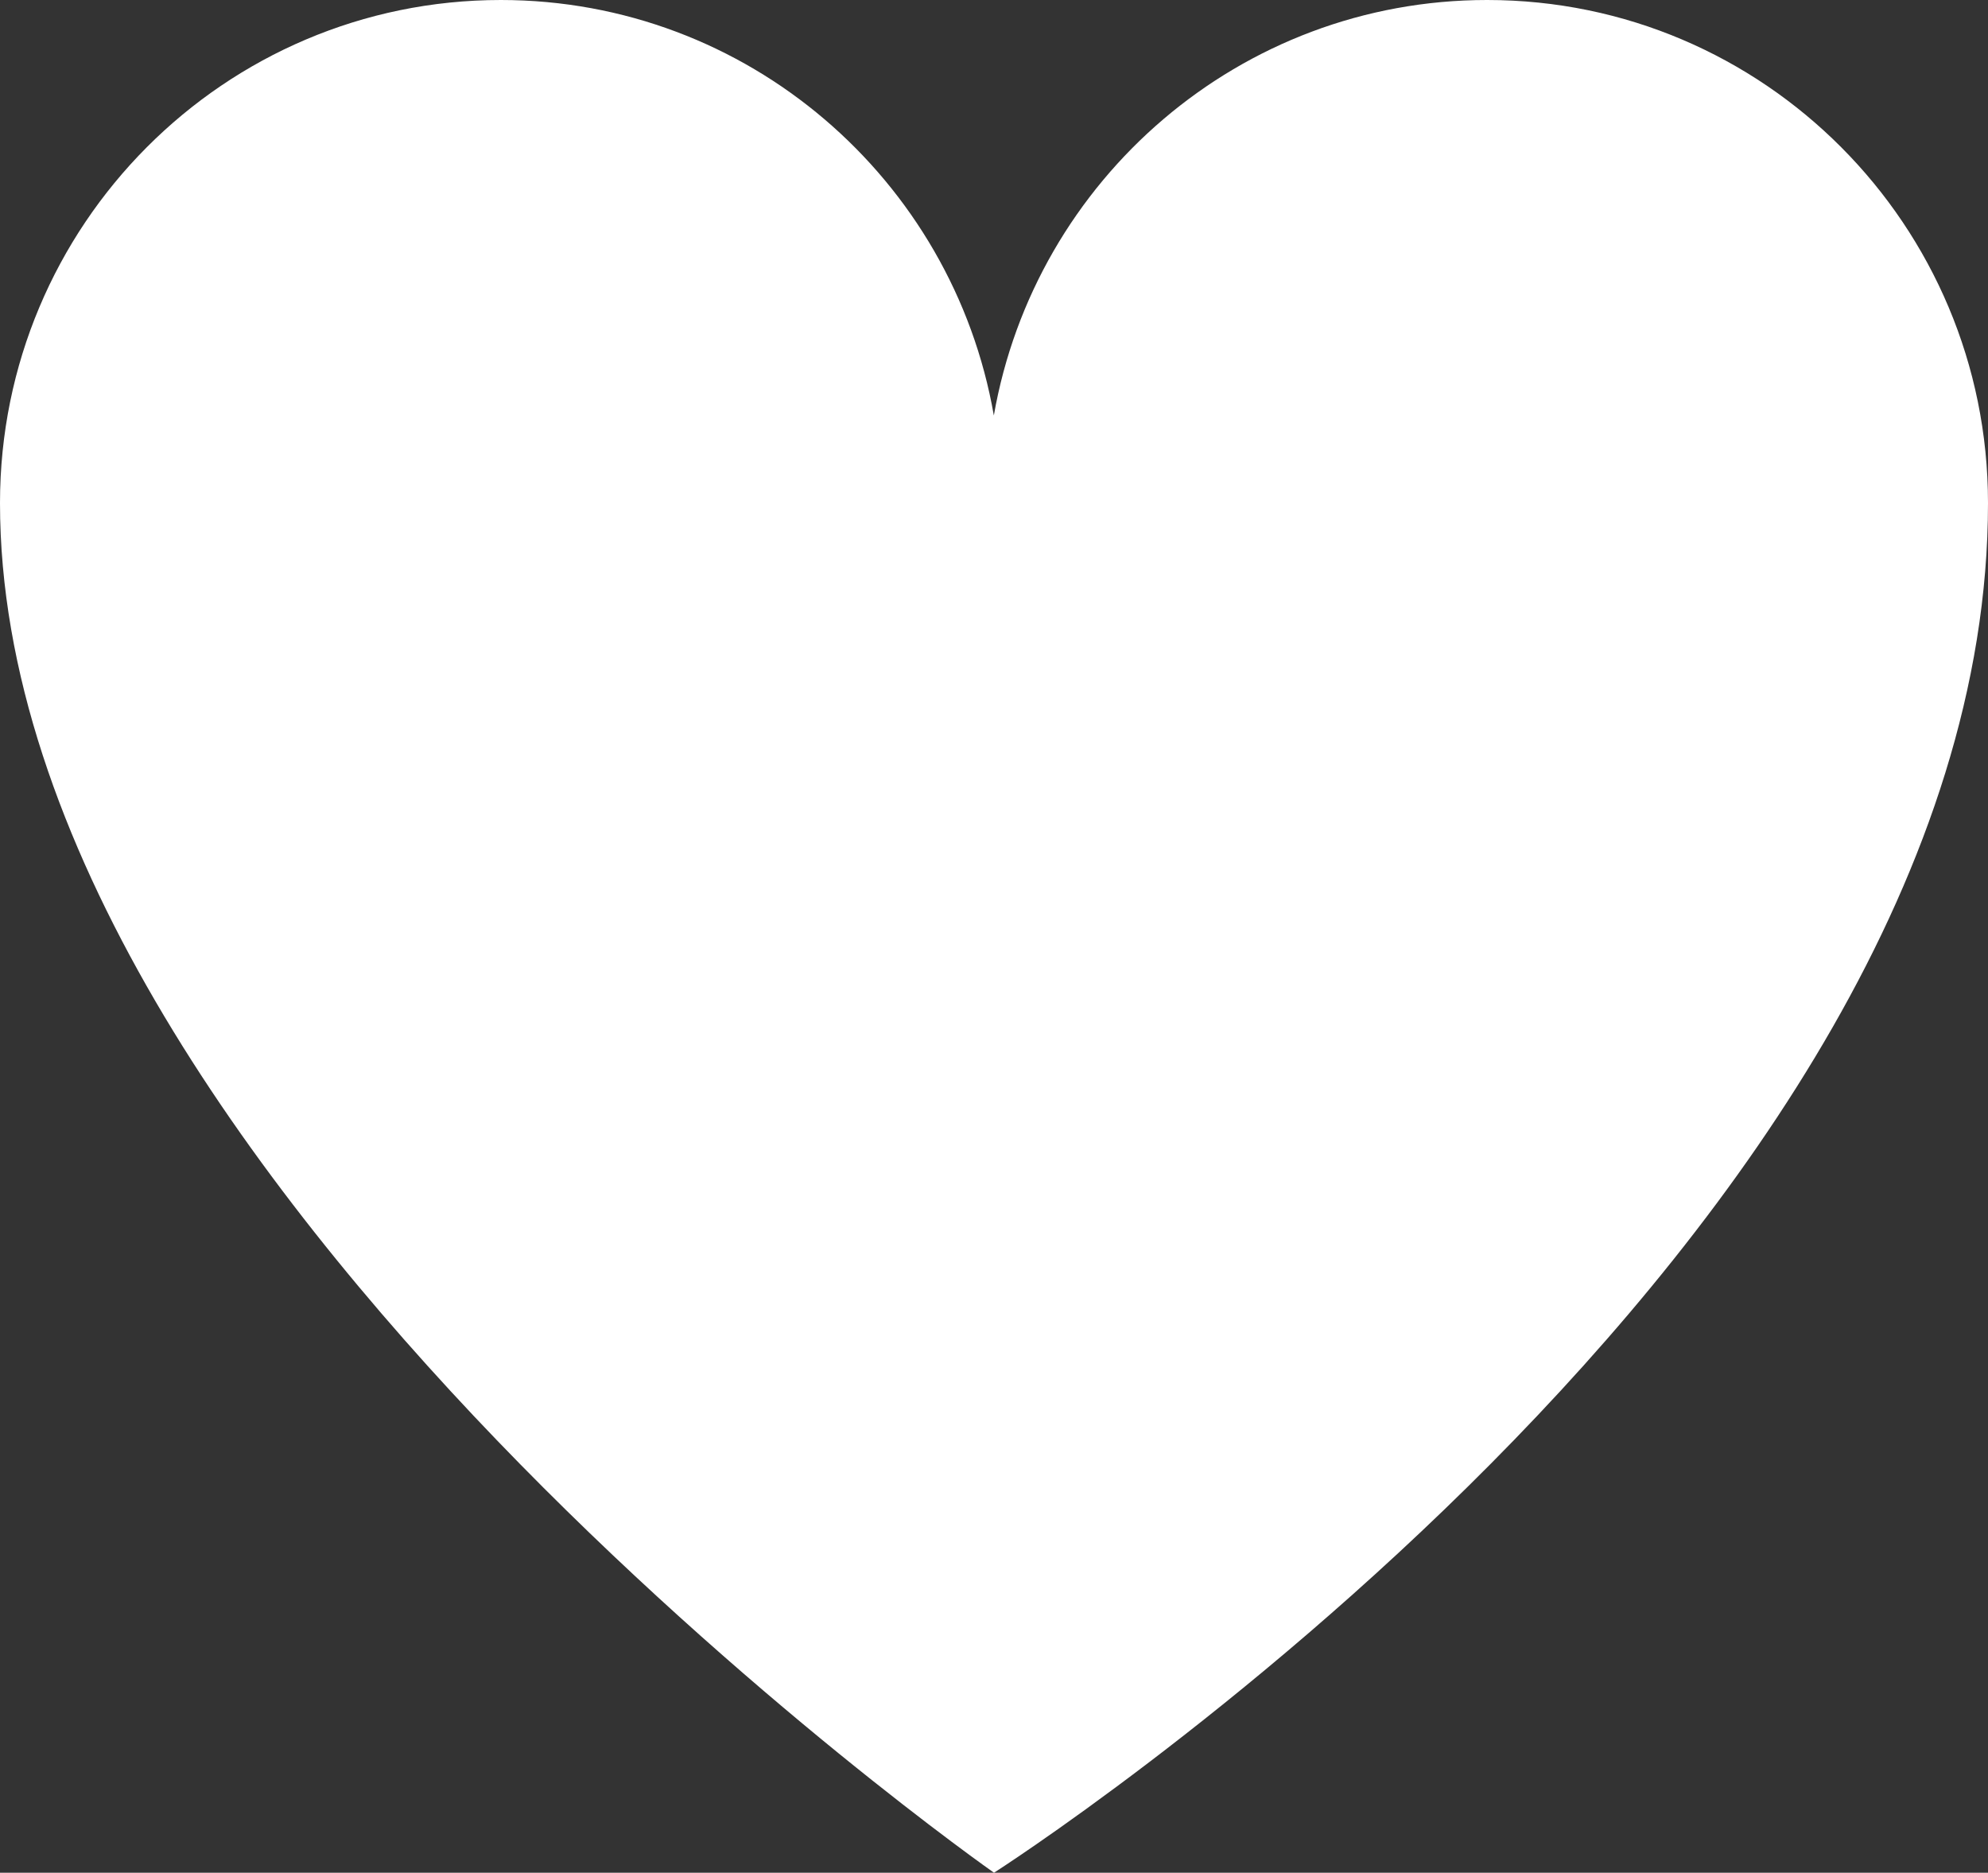
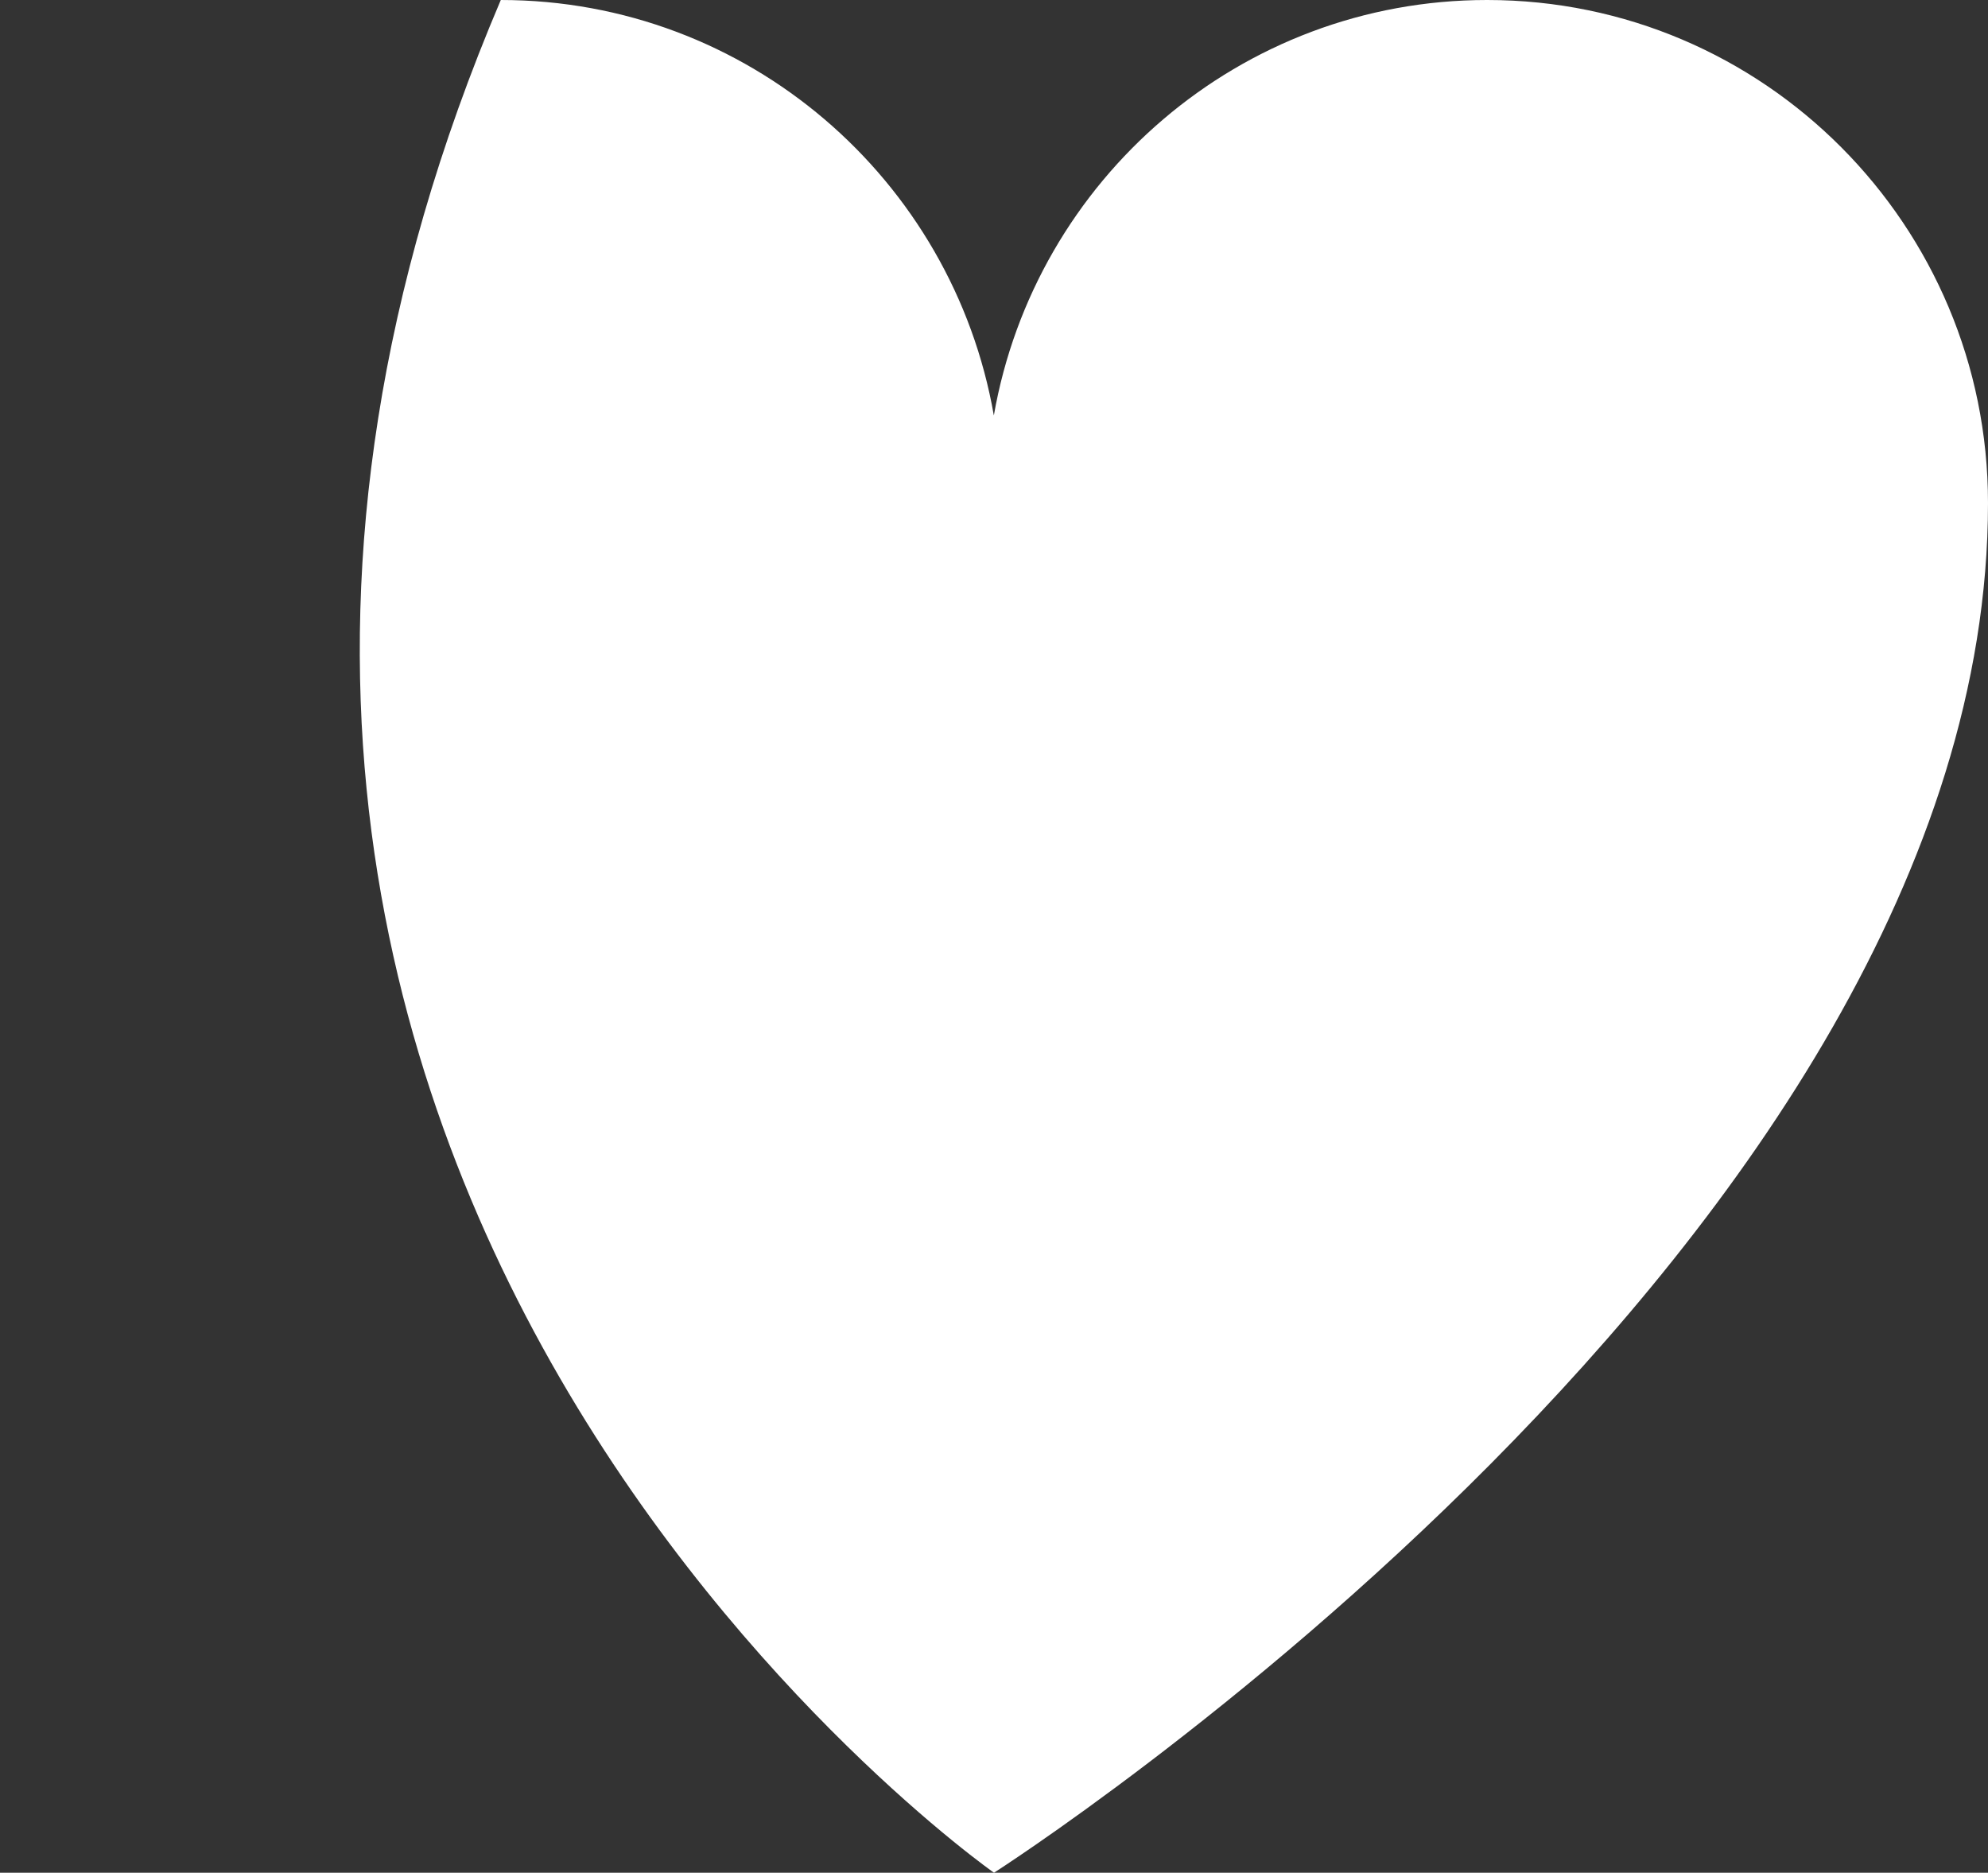
<svg xmlns="http://www.w3.org/2000/svg" width="86" height="81" viewBox="0 0 86 81" fill="none">
  <rect x="0" y="0" width="86" height="81" fill="#333333" stroke="none" />
-   <path d="M64.329 0C53.65 0 44.777 7.763 42.993 17.971C41.215 7.763 32.343 0 21.664 0C9.701 0 0 9.742 0 21.755C0 50.88 43 81 43 81C43 81 86 53.553 86 21.755C86 9.742 76.299 0 64.336 0L64.329 0Z" fill="white" />
+   <path d="M64.329 0C53.65 0 44.777 7.763 42.993 17.971C41.215 7.763 32.343 0 21.664 0C0 50.88 43 81 43 81C43 81 86 53.553 86 21.755C86 9.742 76.299 0 64.336 0L64.329 0Z" fill="white" />
</svg>